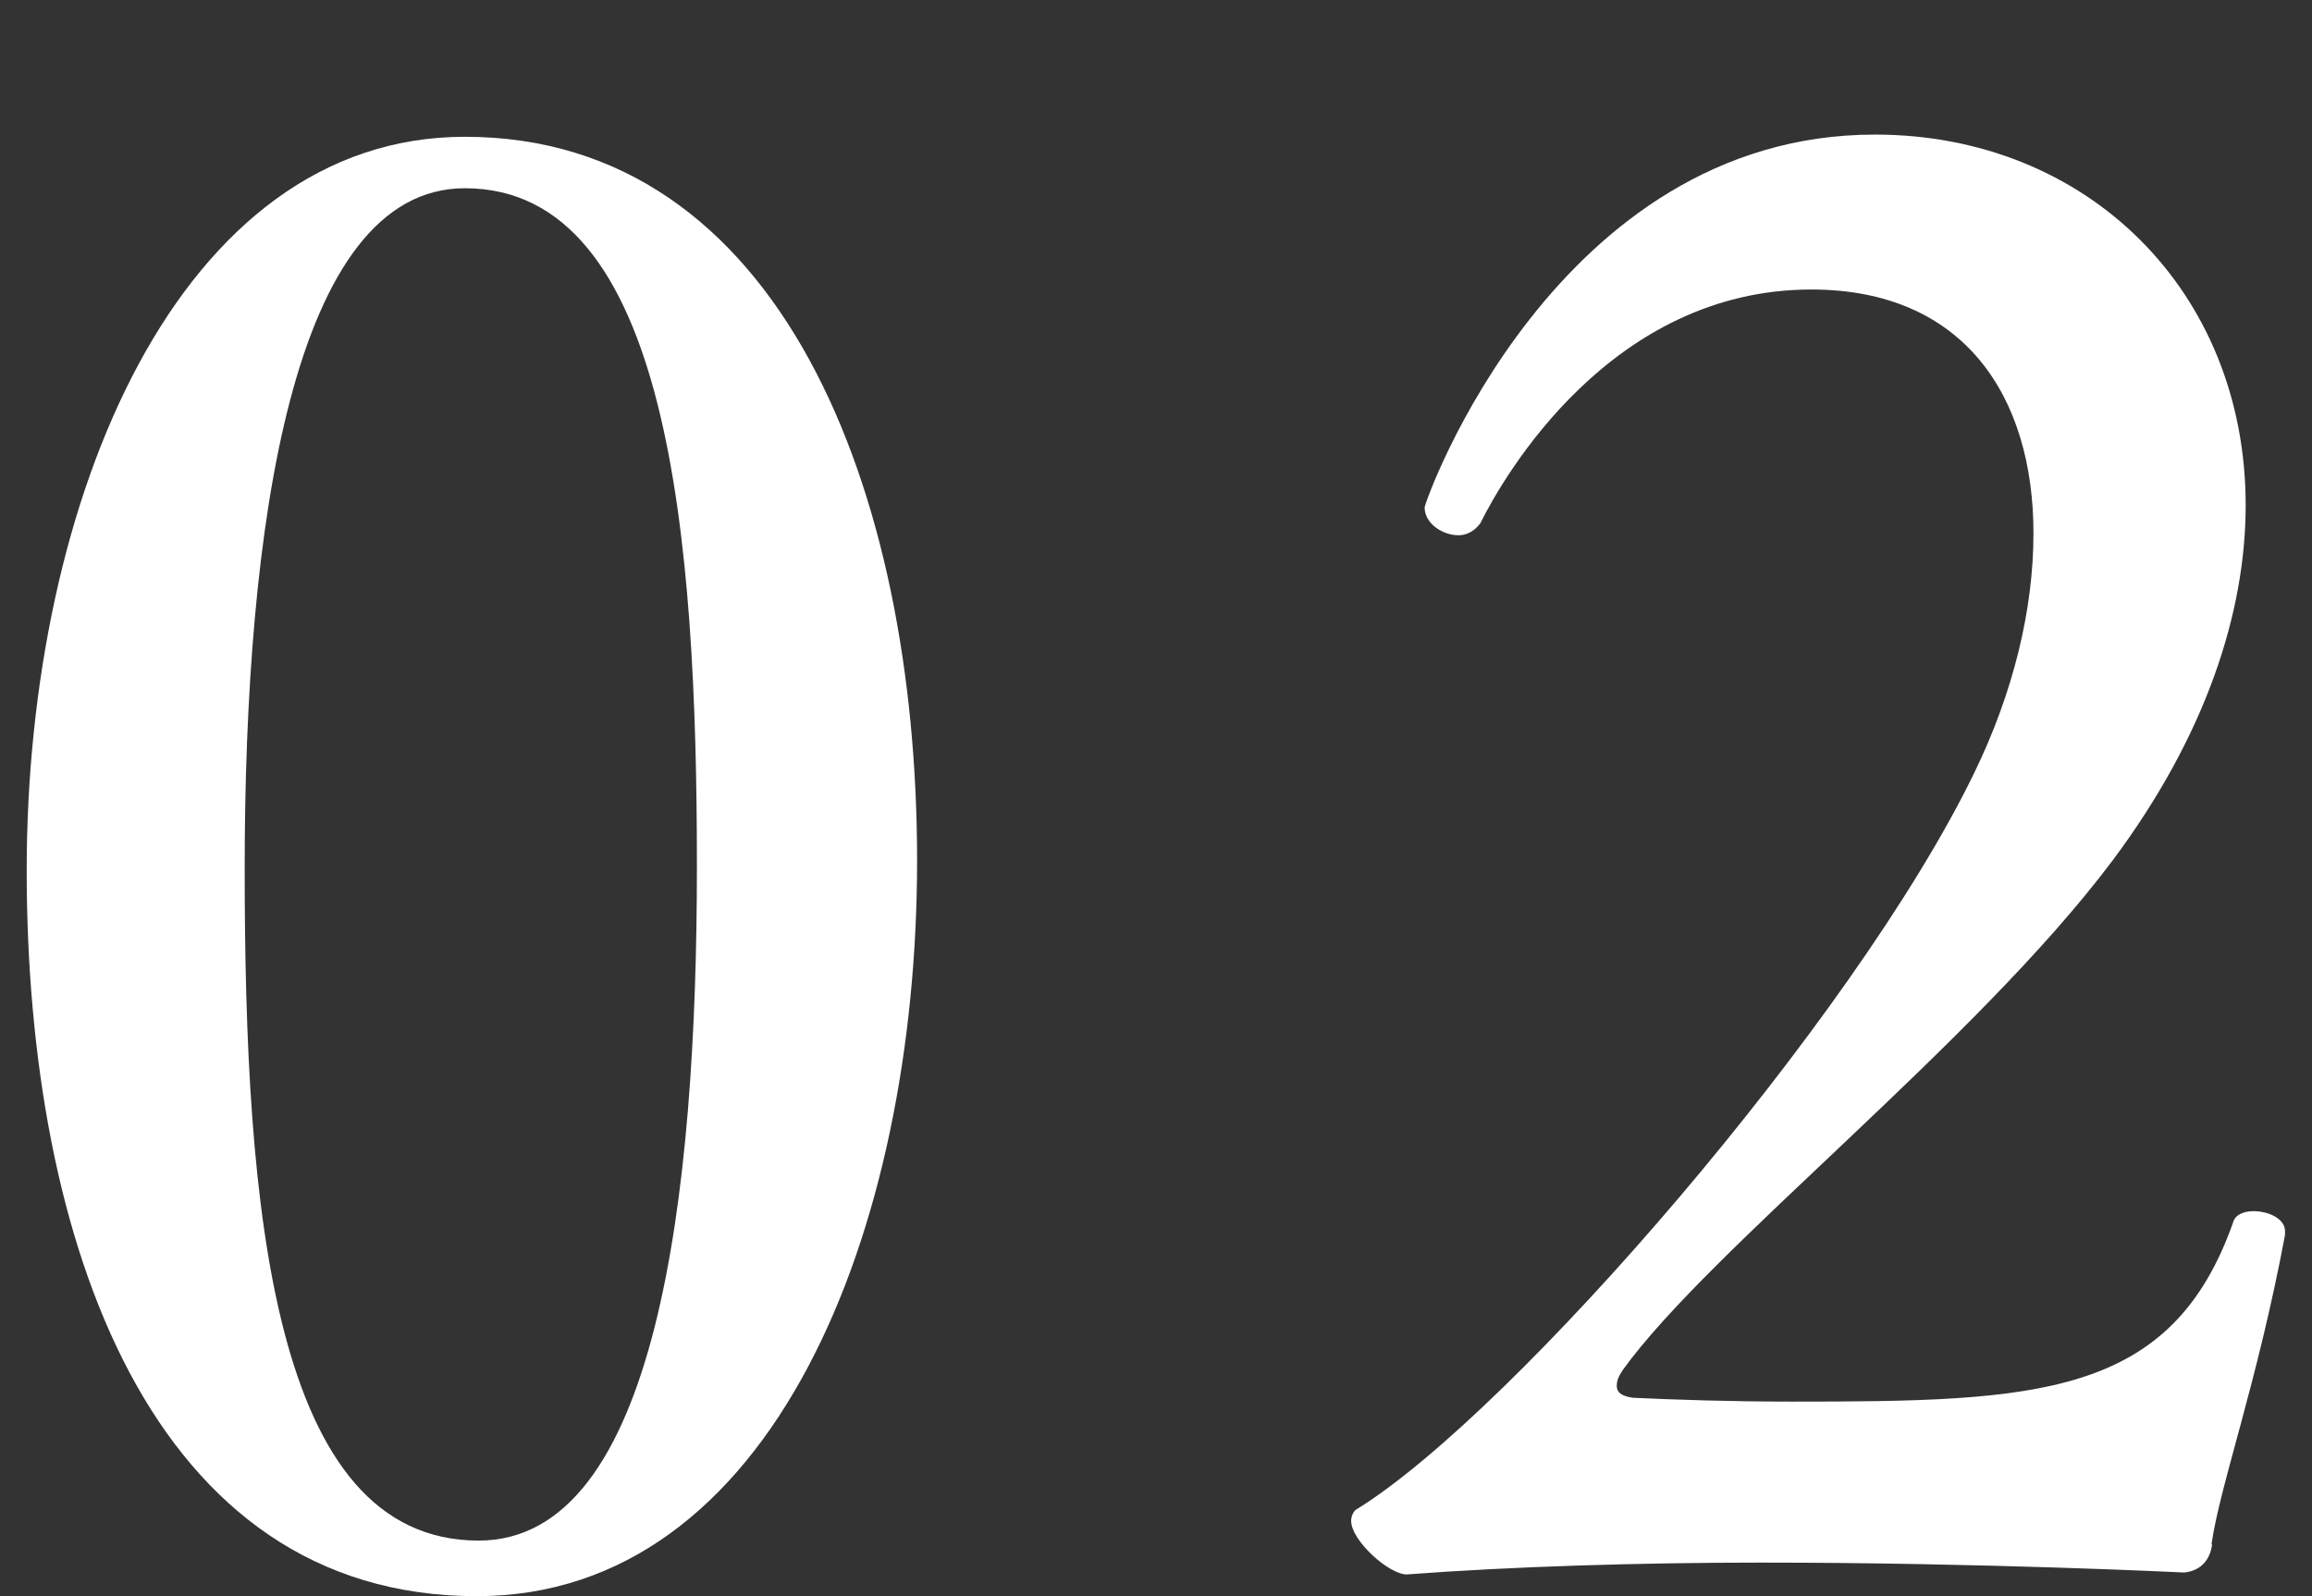
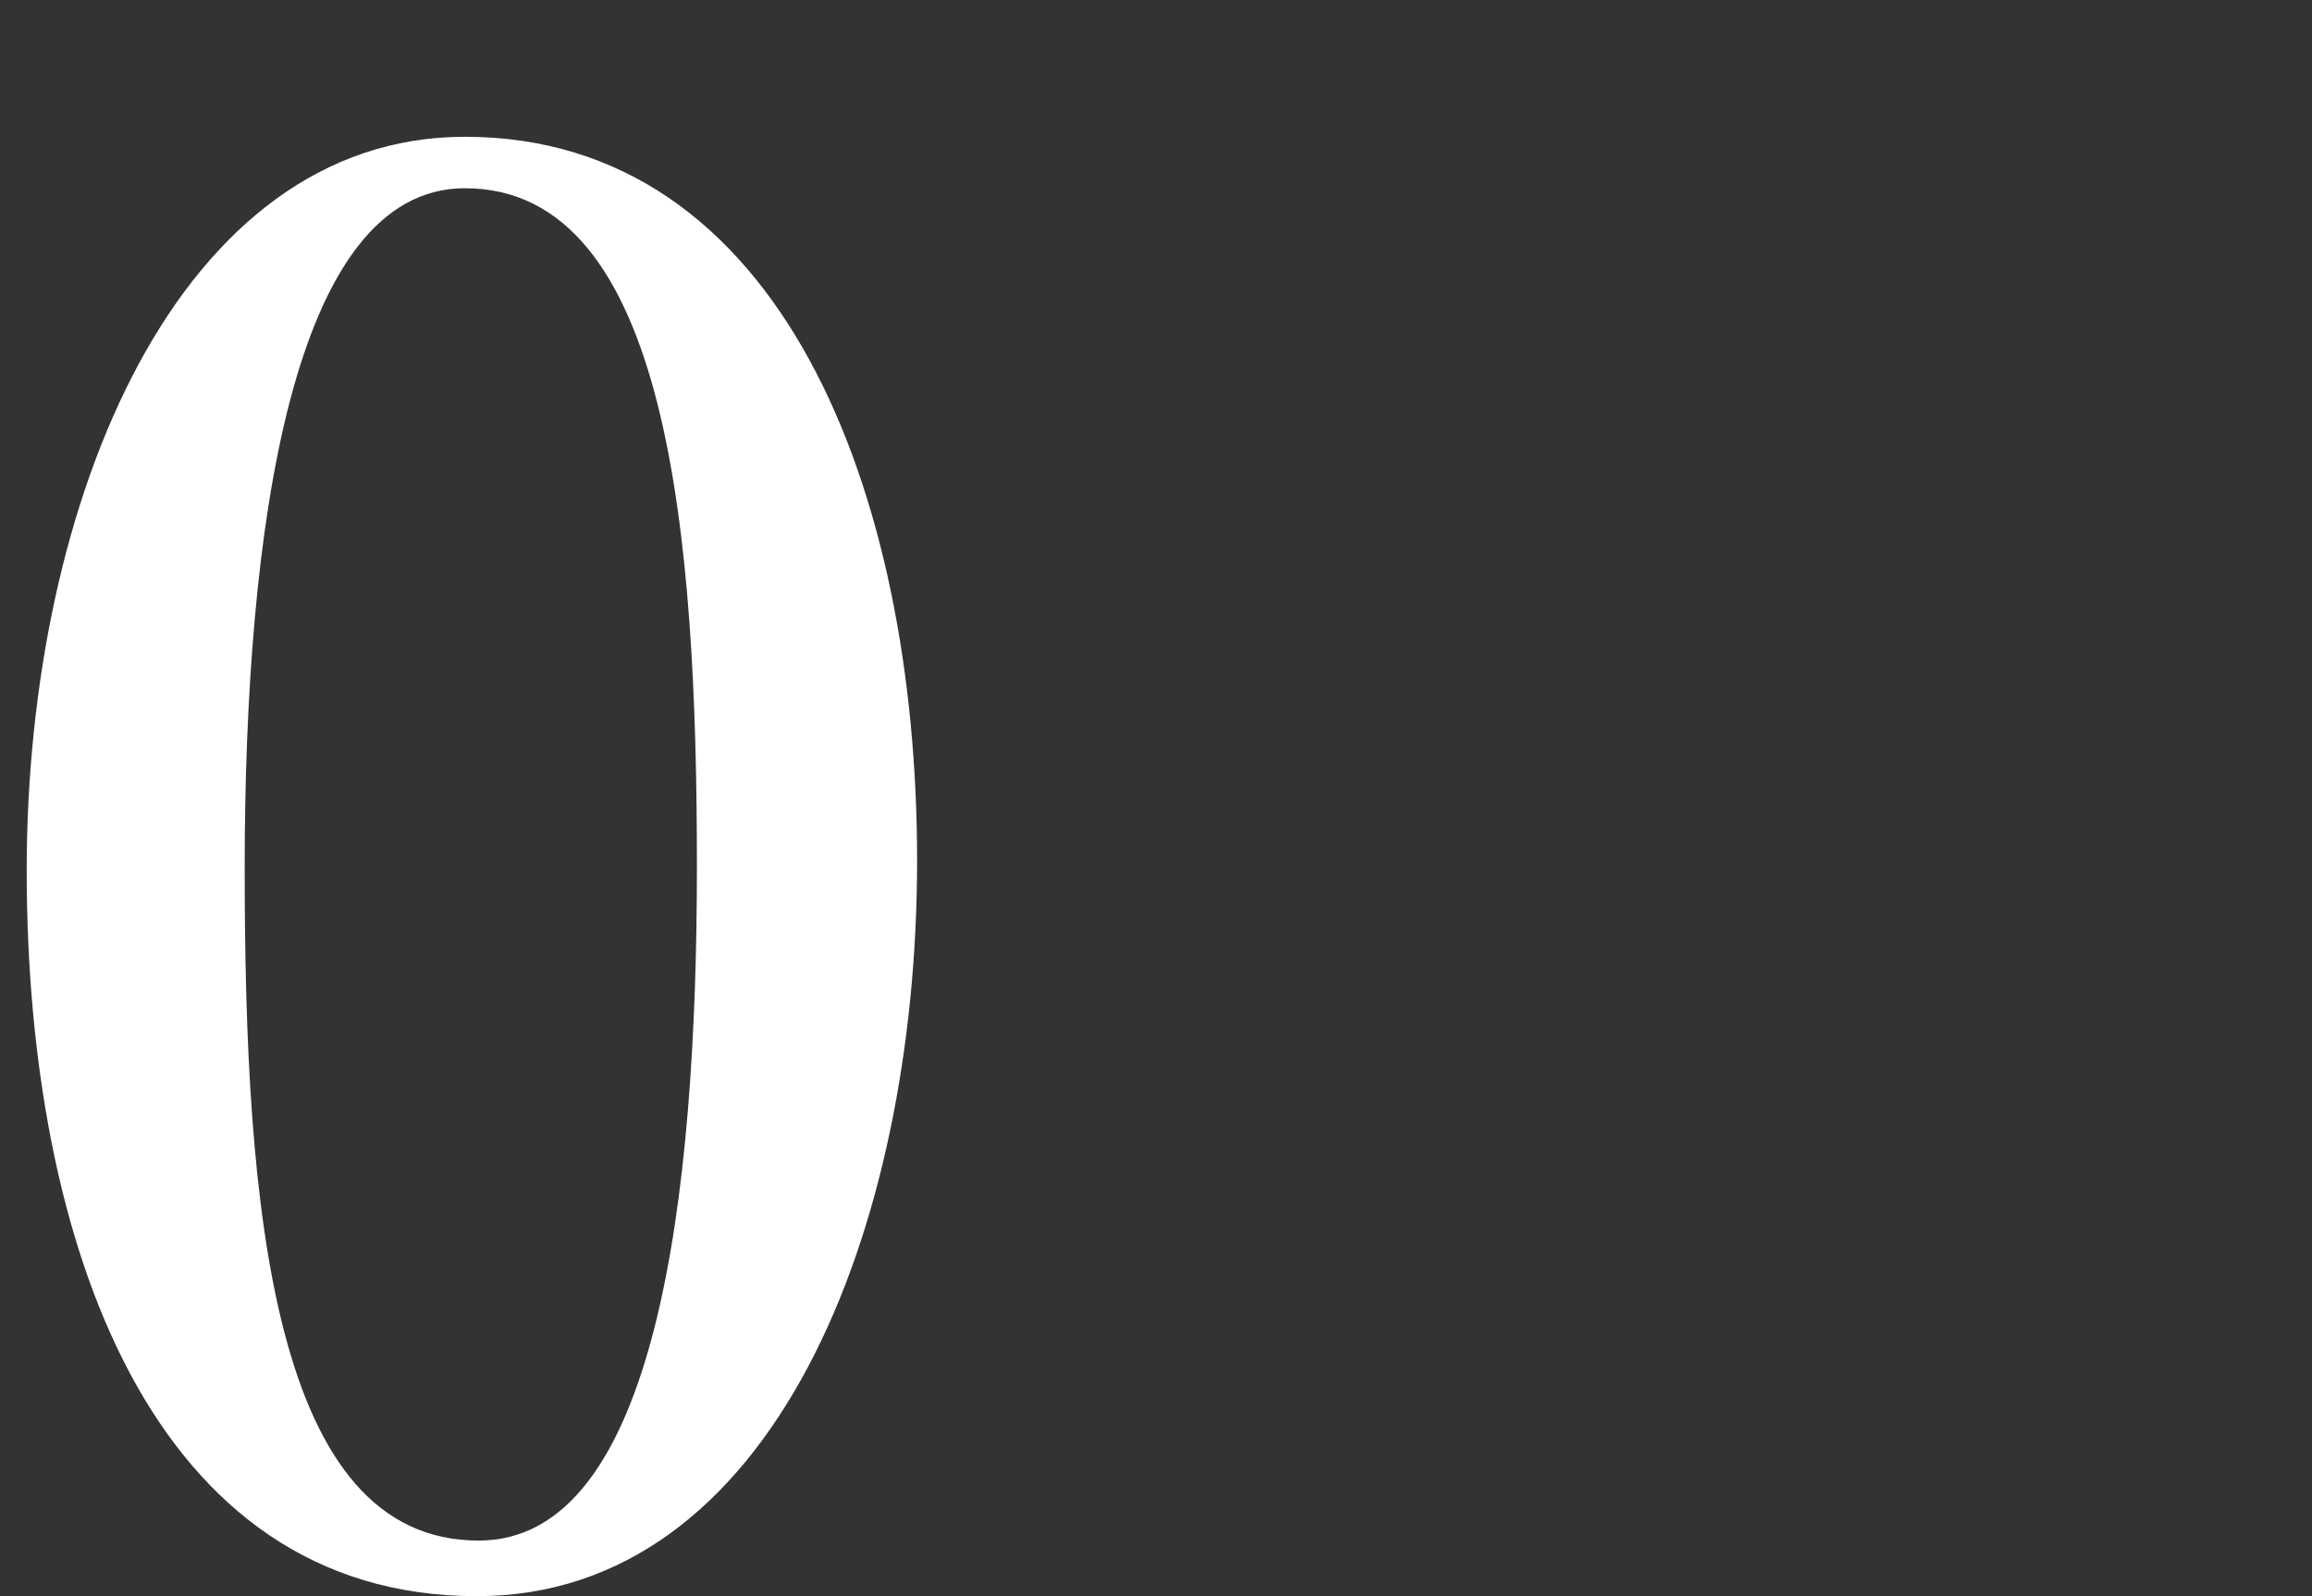
<svg xmlns="http://www.w3.org/2000/svg" id="_レイヤー_1" viewBox="0 0 84 58">
  <rect x="0" y="0" width="84" height="58" fill="#333333" stroke="none" />
  <defs>
    <style>.cls-1{fill:#fff;stroke-width:0px;}</style>
  </defs>
  <path class="cls-1" d="M17.32,58C5.51,58,.97,45.17.97,31.63S6.52,4.97,16.89,4.97c11.46,0,16.43,12.83,16.43,26.3s-5.26,26.73-16,26.73ZM16.89,6.84c-6.27,0-8,12.32-8,24.71s1.01,24.43,8.5,24.43c6.48,0,7.93-12.54,7.93-24.5s-1.01-24.64-8.43-24.64Z" />
-   <path class="cls-1" d="M80.37,56.13c-.07.5-.36.94-1.01,1.01,0,0-7.28-.36-15.35-.36-4.39,0-9.08.14-12.9.43-.65,0-2.02-1.23-2.02-1.95,0-.14.07-.36.22-.43,5.69-3.53,18.08-17.8,22.41-26.73,1.44-2.95,2.16-5.98,2.16-8.72,0-4.97-2.52-8.86-8.07-8.86-7.28,0-11.17,6.77-12.03,8.5-.22.29-.5.43-.79.43-.58,0-1.23-.43-1.23-1.01,0-.22,4.76-13.55,16.36-13.55,7.71,0,13.47,5.69,13.47,13.47,0,3.89-1.44,8.36-4.83,12.9-4.97,6.63-14.63,14.12-17.8,18.52-.14.22-.22.36-.22.58s.14.36.58.43c1.51.07,3.53.14,5.76.14,8.93,0,13.83-.14,16.07-6.56.07-.22.36-.36.72-.36.58,0,1.15.29,1.15.72v.14c-1.01,5.4-2.38,9.15-2.67,11.24Z" />
</svg>